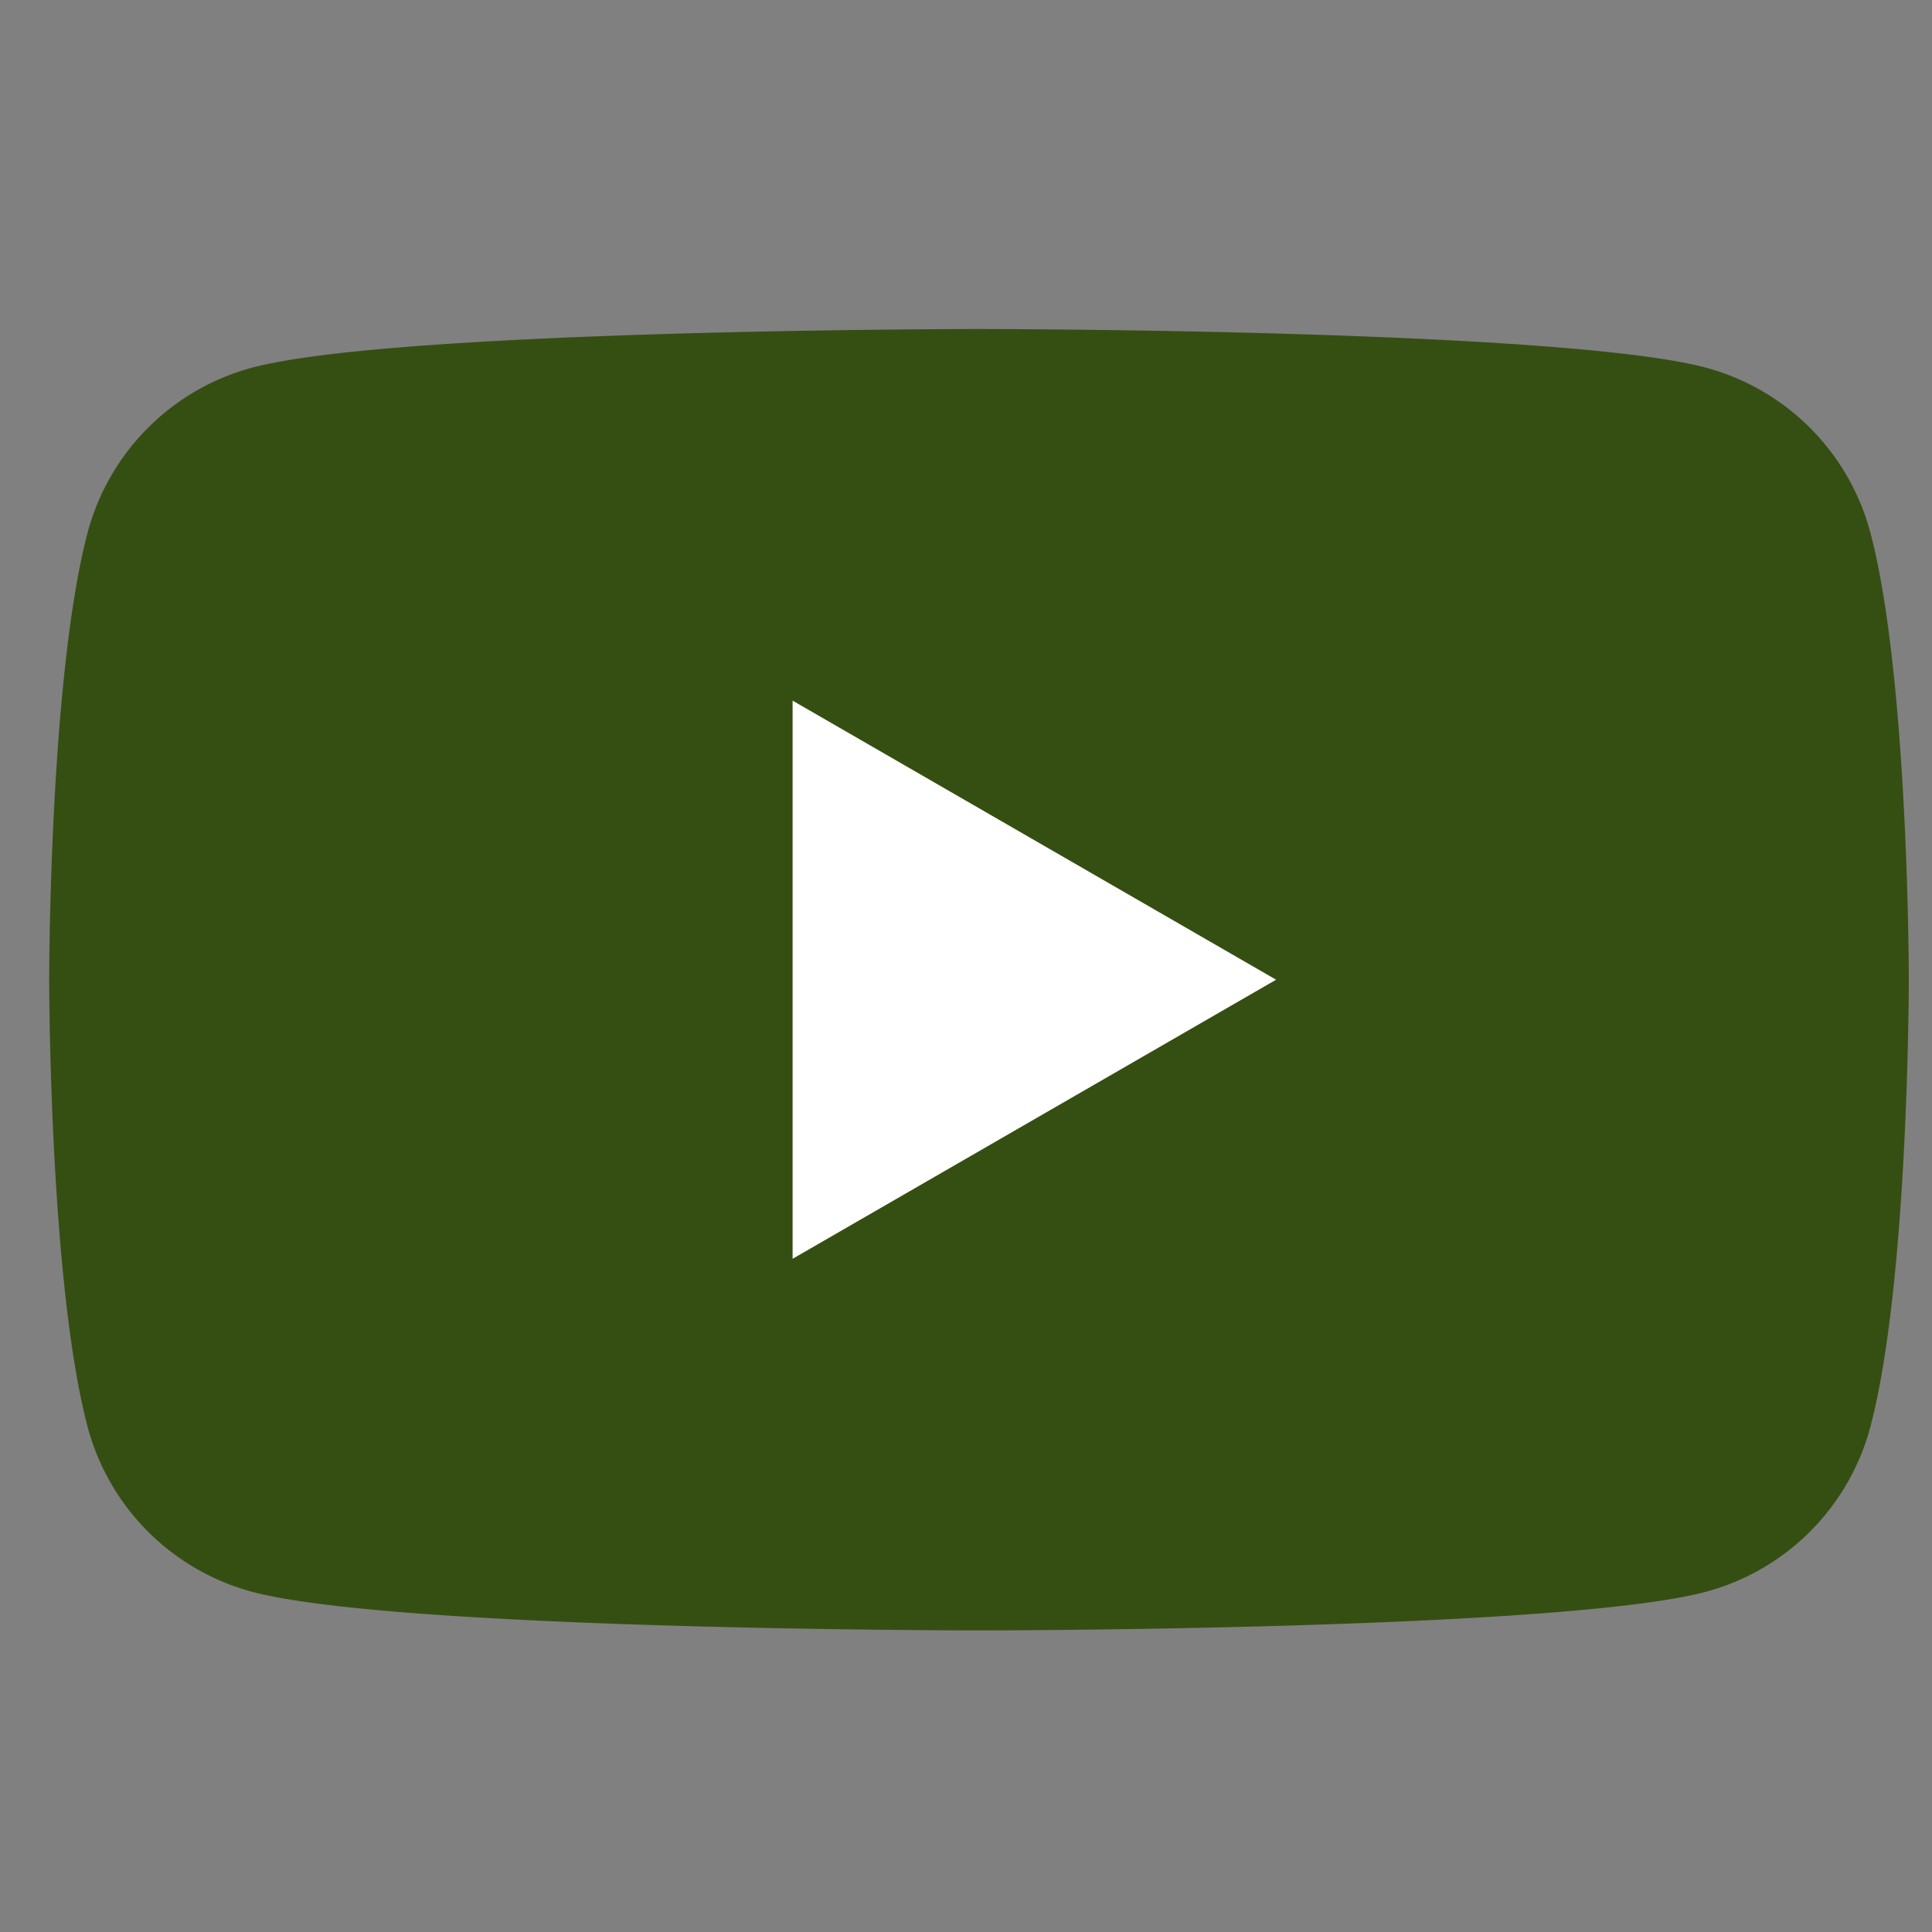
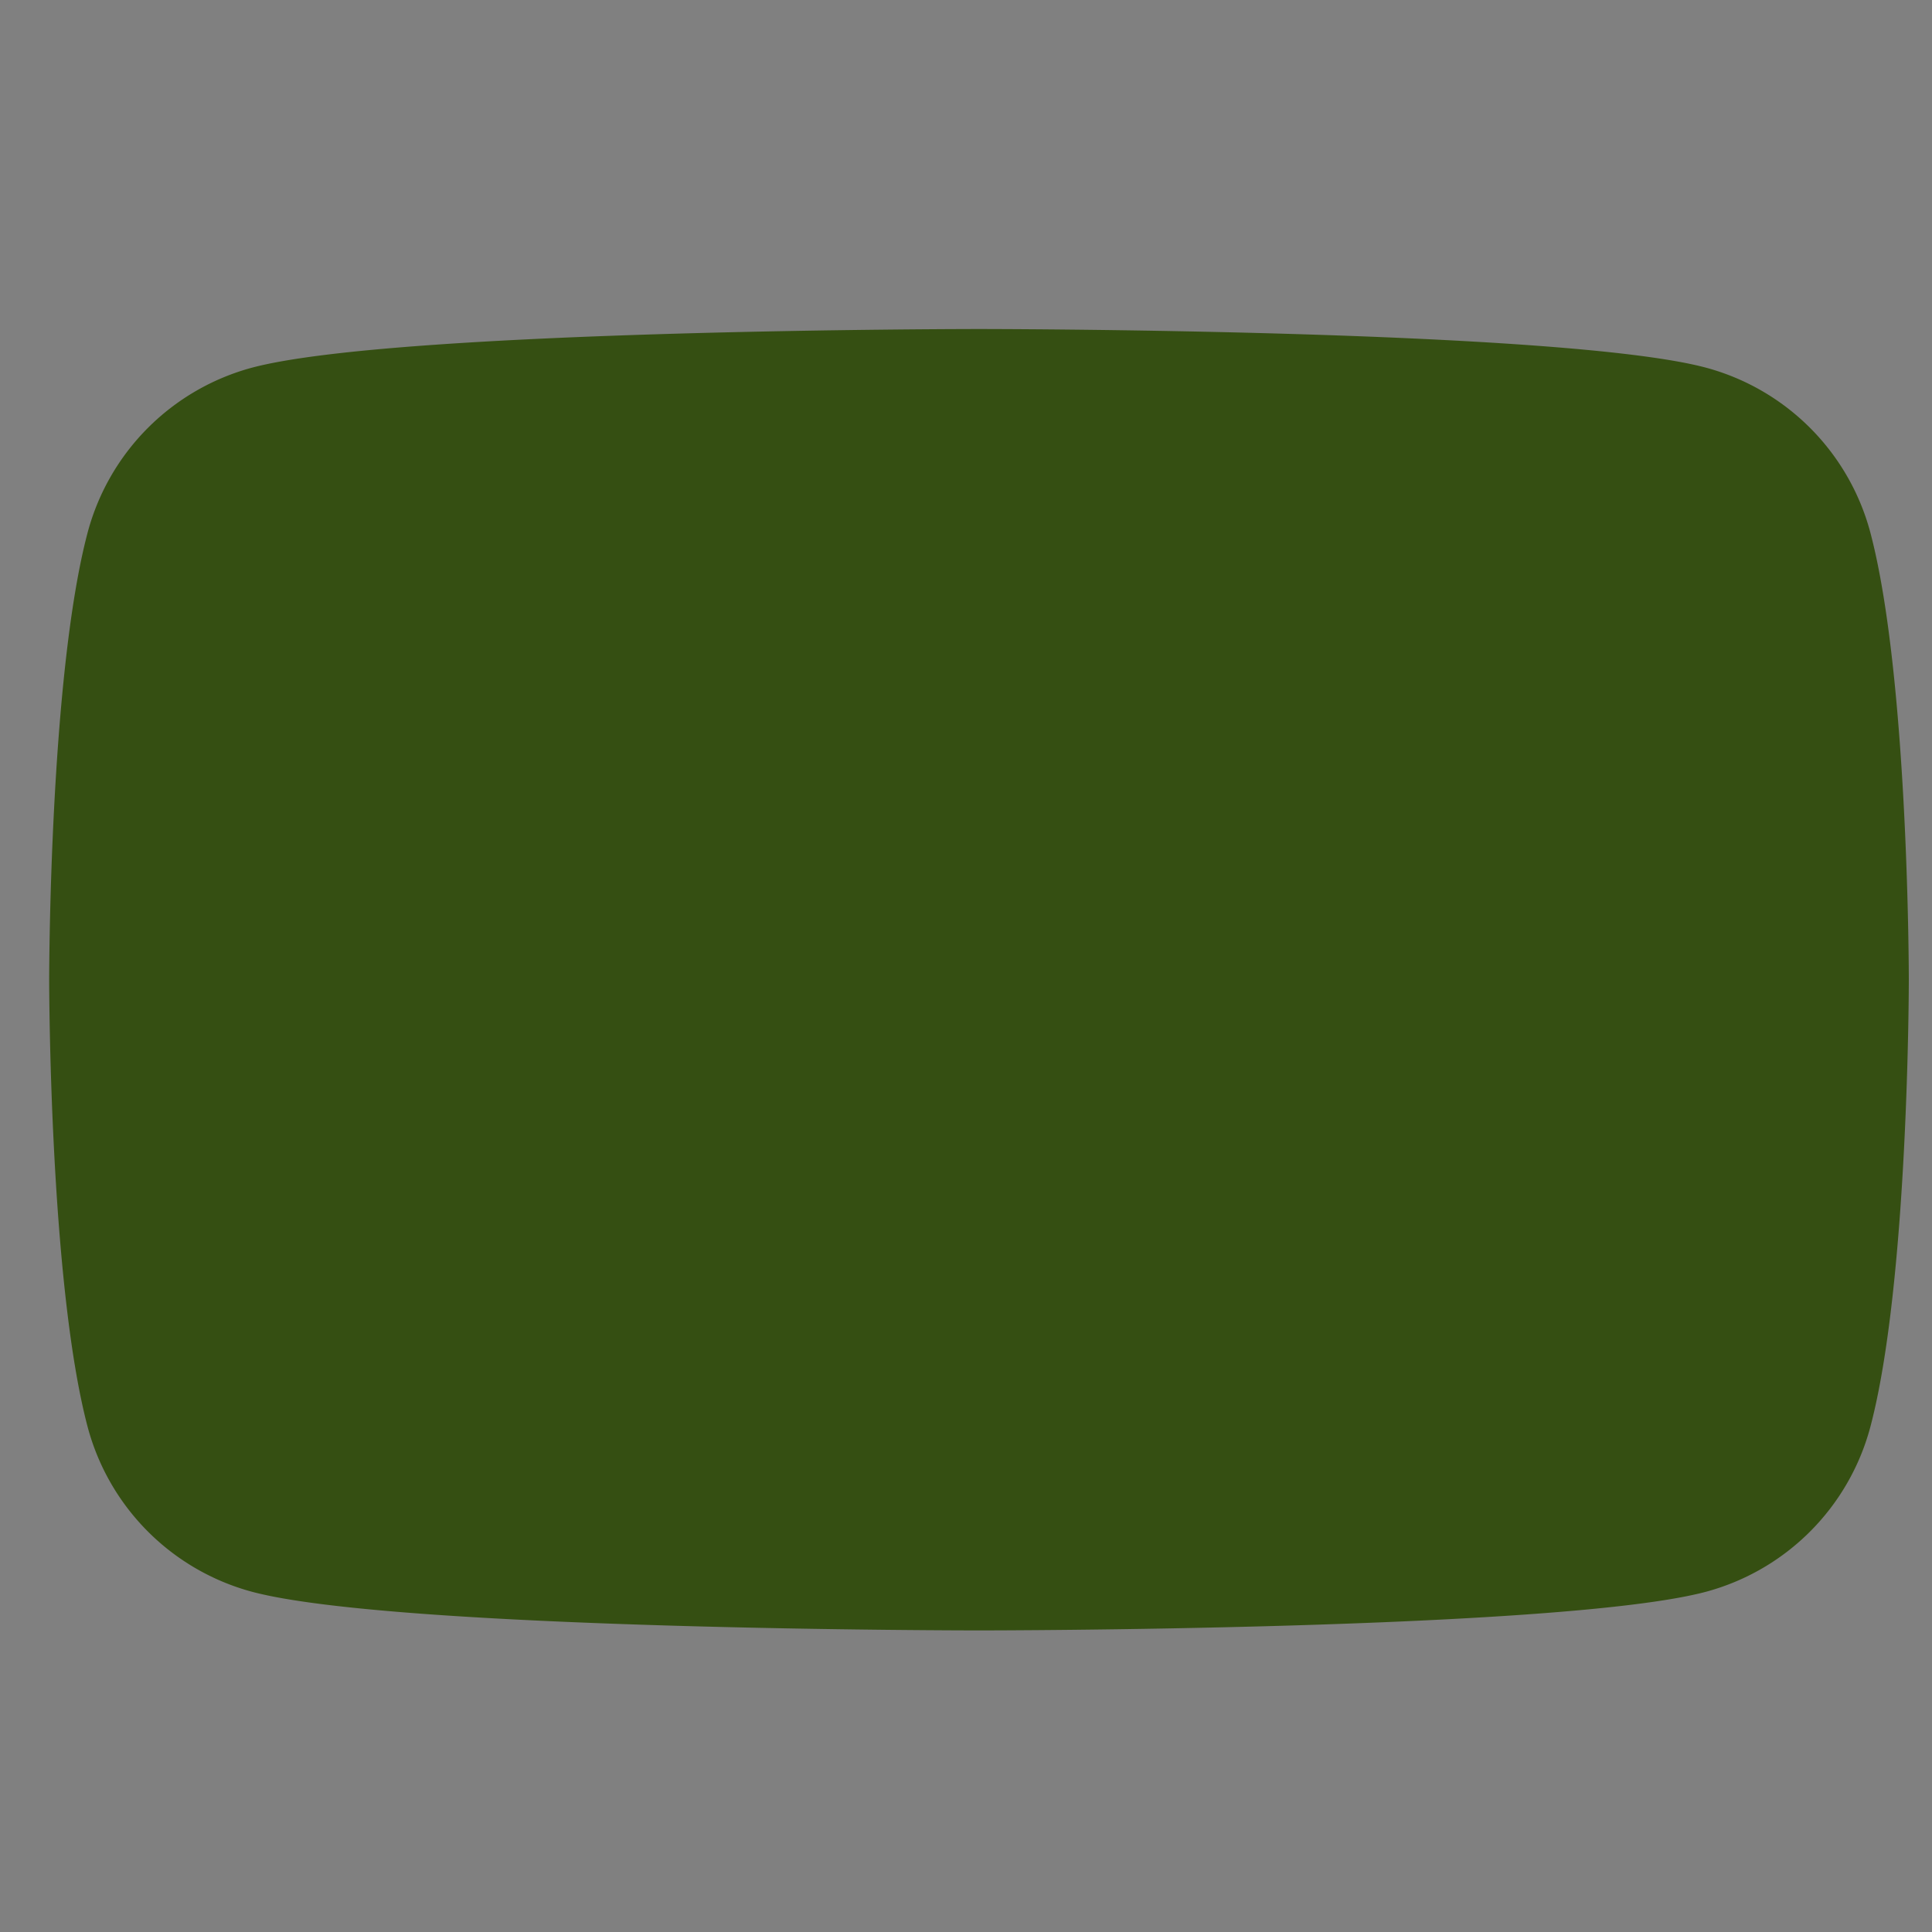
<svg xmlns="http://www.w3.org/2000/svg" id="Ebene_1" data-name="Ebene 1" viewBox="0 0 200 200">
  <rect x="0" y="0" width="200" height="200" fill="#808080" stroke="none" />
  <defs>
    <style>.cls-1{fill:none;}.cls-2{clip-path:url(#clip-path);}.cls-3{fill:#354f12;}.cls-4{fill:#fff;}</style>
    <clipPath id="clip-path">
      <rect class="cls-1" x="5" y="34" width="604" height="134.84" />
    </clipPath>
  </defs>
  <g class="cls-2">
    <path class="cls-3" d="M193.6,55.06a24.1,24.1,0,0,0-17-17c-15-4-75.26-4-75.26-4s-60.23,0-75.25,4a24.1,24.1,0,0,0-17,17c-4,15-4,46.36-4,46.36s0,31.34,4,46.36a24.1,24.1,0,0,0,17,17c15,4,75.25,4,75.25,4s60.24,0,75.26-4a24.1,24.1,0,0,0,17-17c4-15,4-46.36,4-46.36s0-31.34-4-46.36Z" />
  </g>
-   <polygon class="cls-4" points="82.05 130.31 82.05 72.53 132.1 101.42 82.05 130.31 82.05 130.31" />
</svg>